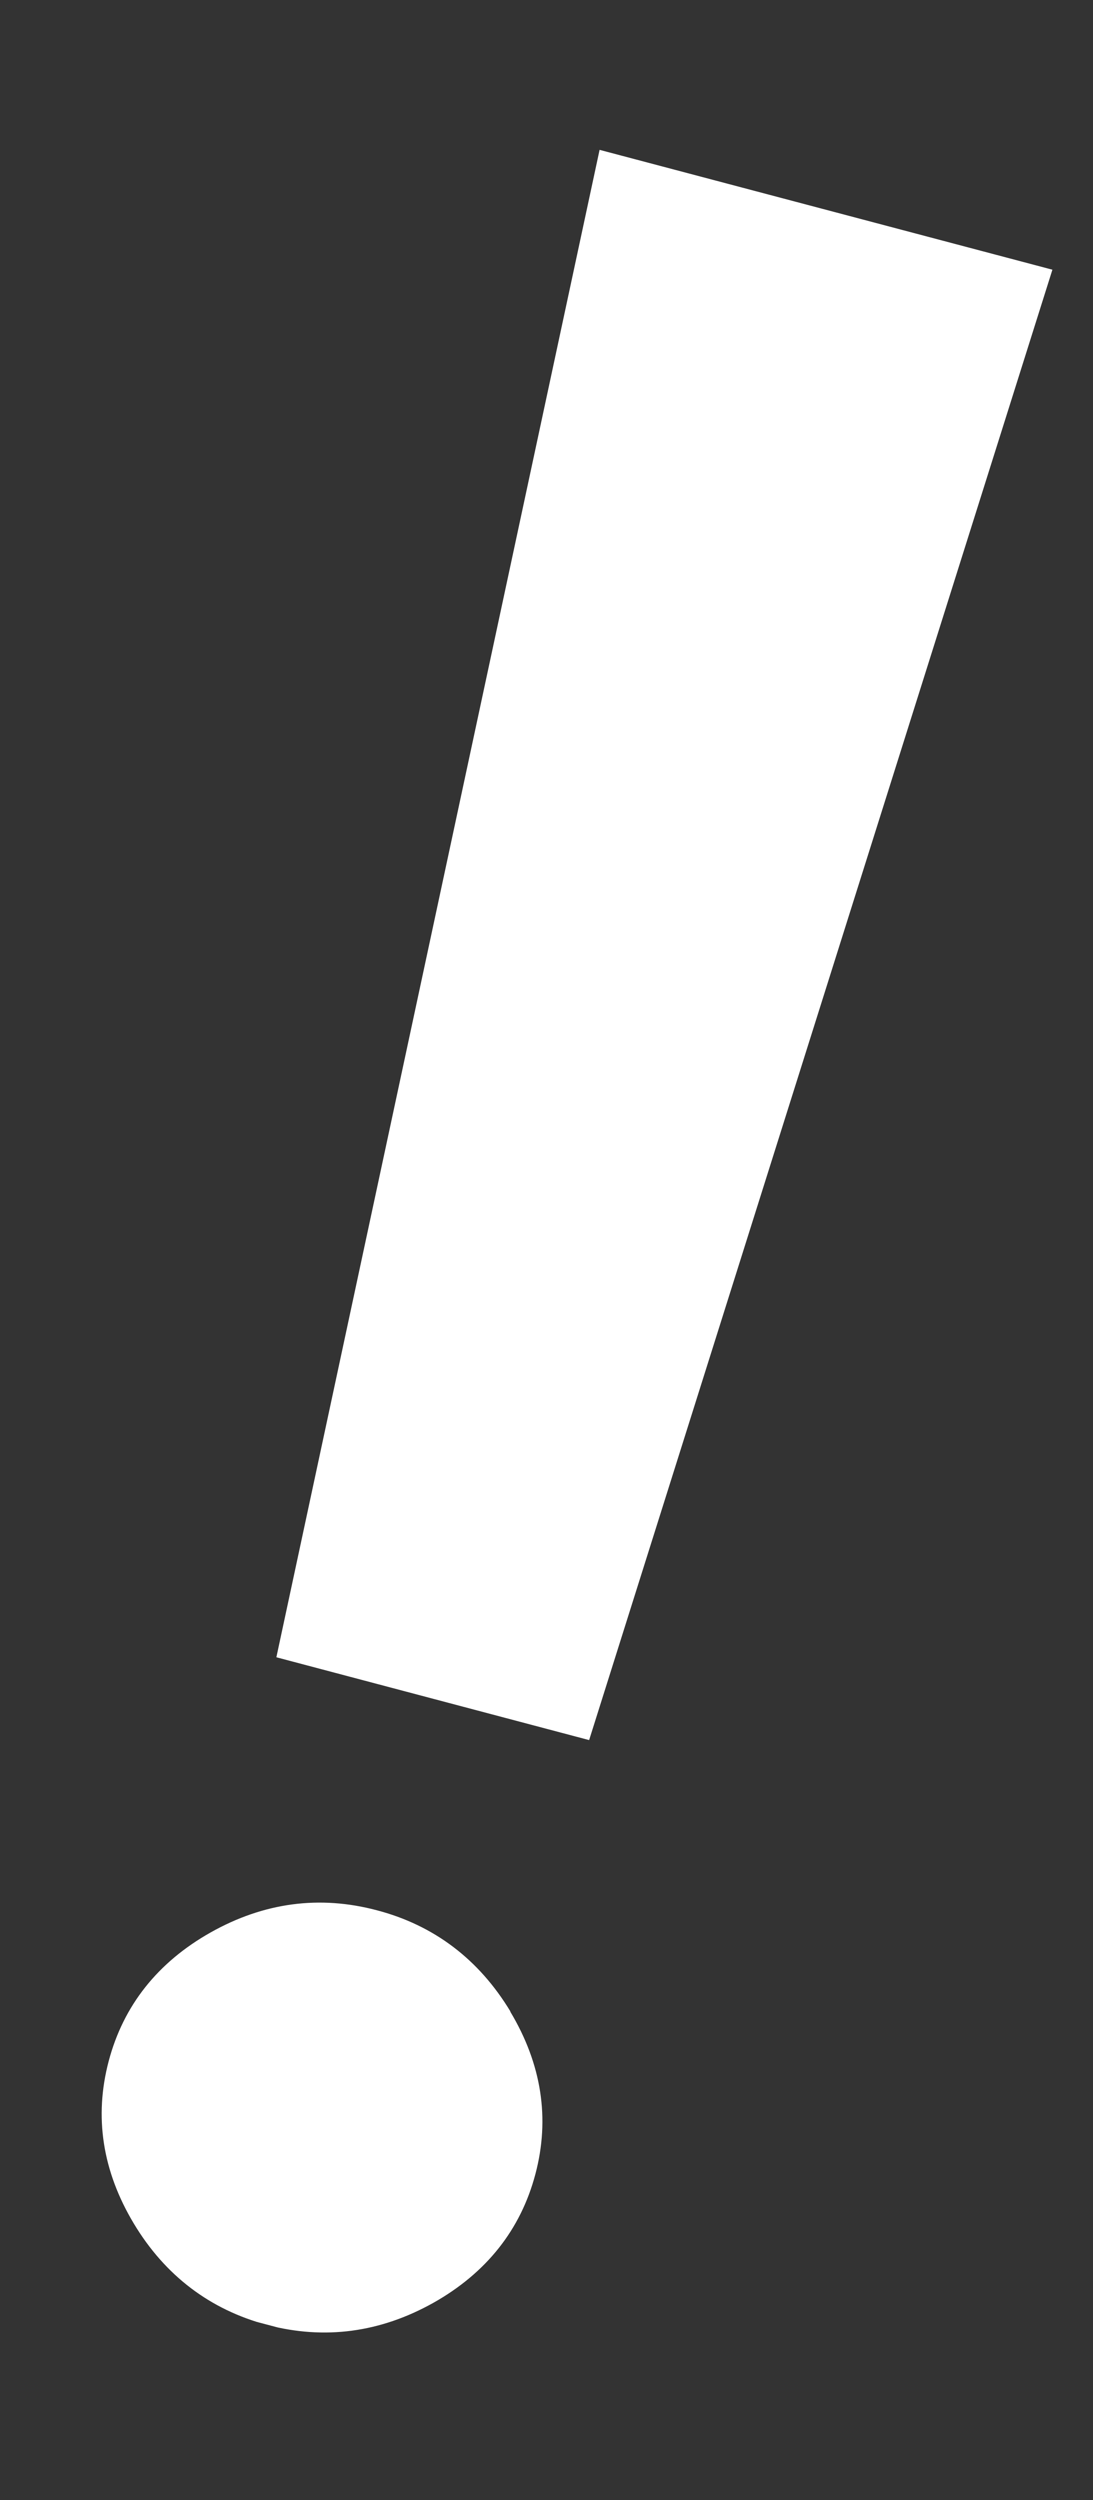
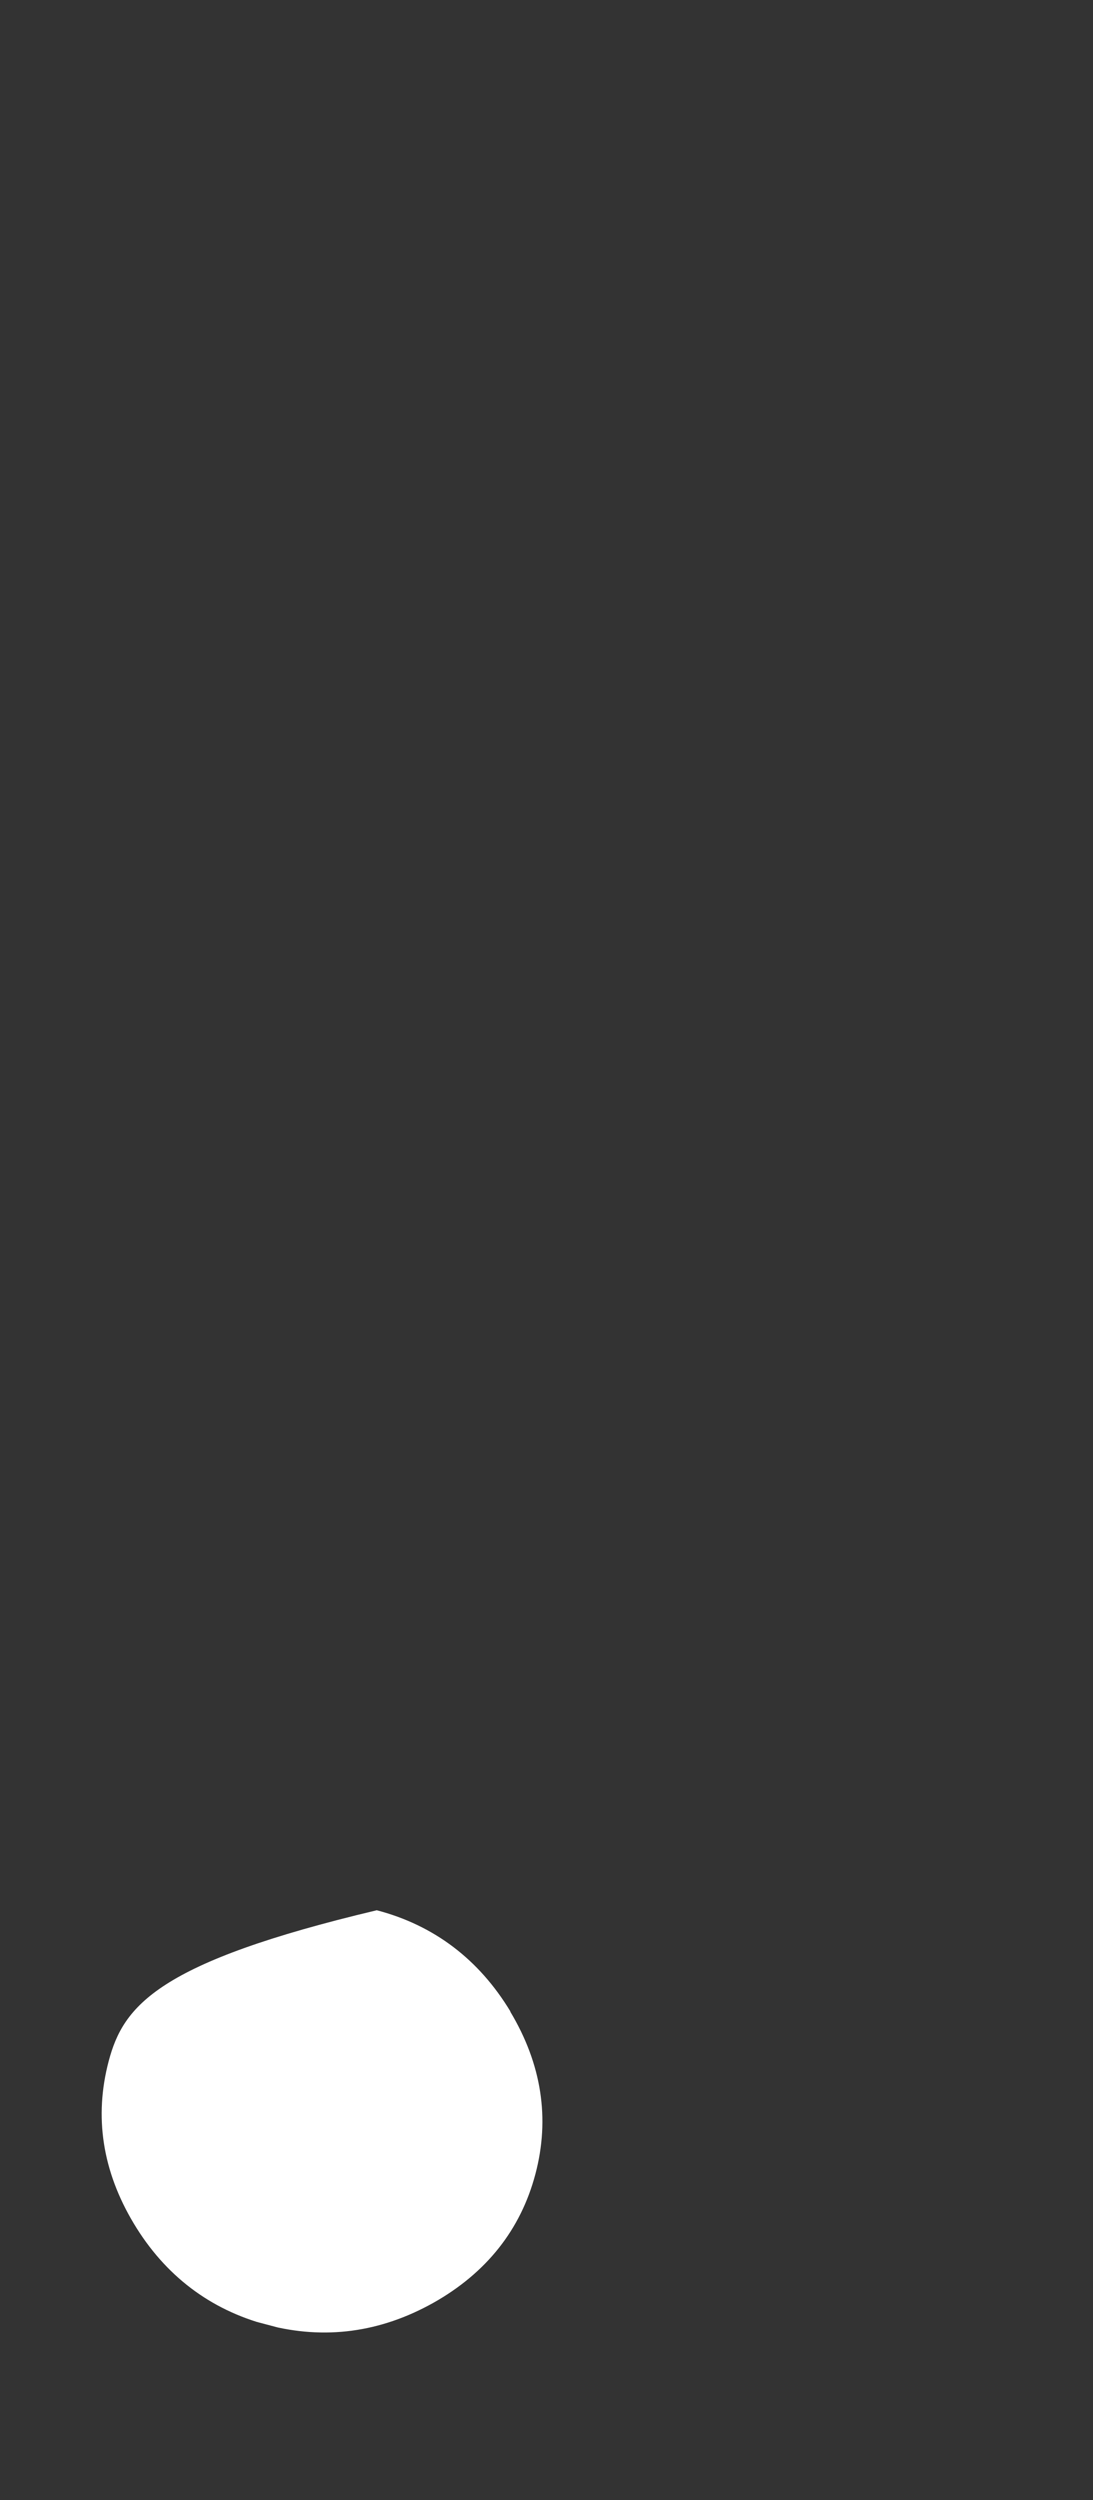
<svg xmlns="http://www.w3.org/2000/svg" width="7" height="16" viewBox="0 0 7 16" fill="none">
  <rect x="0" y="0" width="7" height="16" fill="#333333" stroke="none" />
  <g clip-path="url(#clip0_91_3232)">
-     <path d="M3.269 12.873C3.068 12.54 2.78 12.321 2.413 12.225C2.047 12.128 1.69 12.175 1.349 12.367C1.01 12.558 0.79 12.835 0.696 13.191C0.602 13.547 0.656 13.895 0.857 14.23C1.057 14.563 1.346 14.782 1.712 14.879C2.078 14.975 2.435 14.928 2.776 14.737C3.115 14.546 3.335 14.269 3.429 13.913C3.523 13.558 3.469 13.209 3.268 12.874L3.269 12.873Z" fill="white" />
-     <path d="M3.773 11.136L6.74 1.726L3.84 0.959L1.77 10.606L3.773 11.136Z" fill="white" />
+     <path d="M3.269 12.873C3.068 12.54 2.78 12.321 2.413 12.225C1.01 12.558 0.79 12.835 0.696 13.191C0.602 13.547 0.656 13.895 0.857 14.23C1.057 14.563 1.346 14.782 1.712 14.879C2.078 14.975 2.435 14.928 2.776 14.737C3.115 14.546 3.335 14.269 3.429 13.913C3.523 13.558 3.469 13.209 3.268 12.874L3.269 12.873Z" fill="white" />
  </g>
  <defs>
    <clipPath id="clip0_91_3232">
      <rect width="3" height="14" fill="white" transform="translate(3.84 0.959) rotate(14.805)" />
    </clipPath>
  </defs>
</svg>